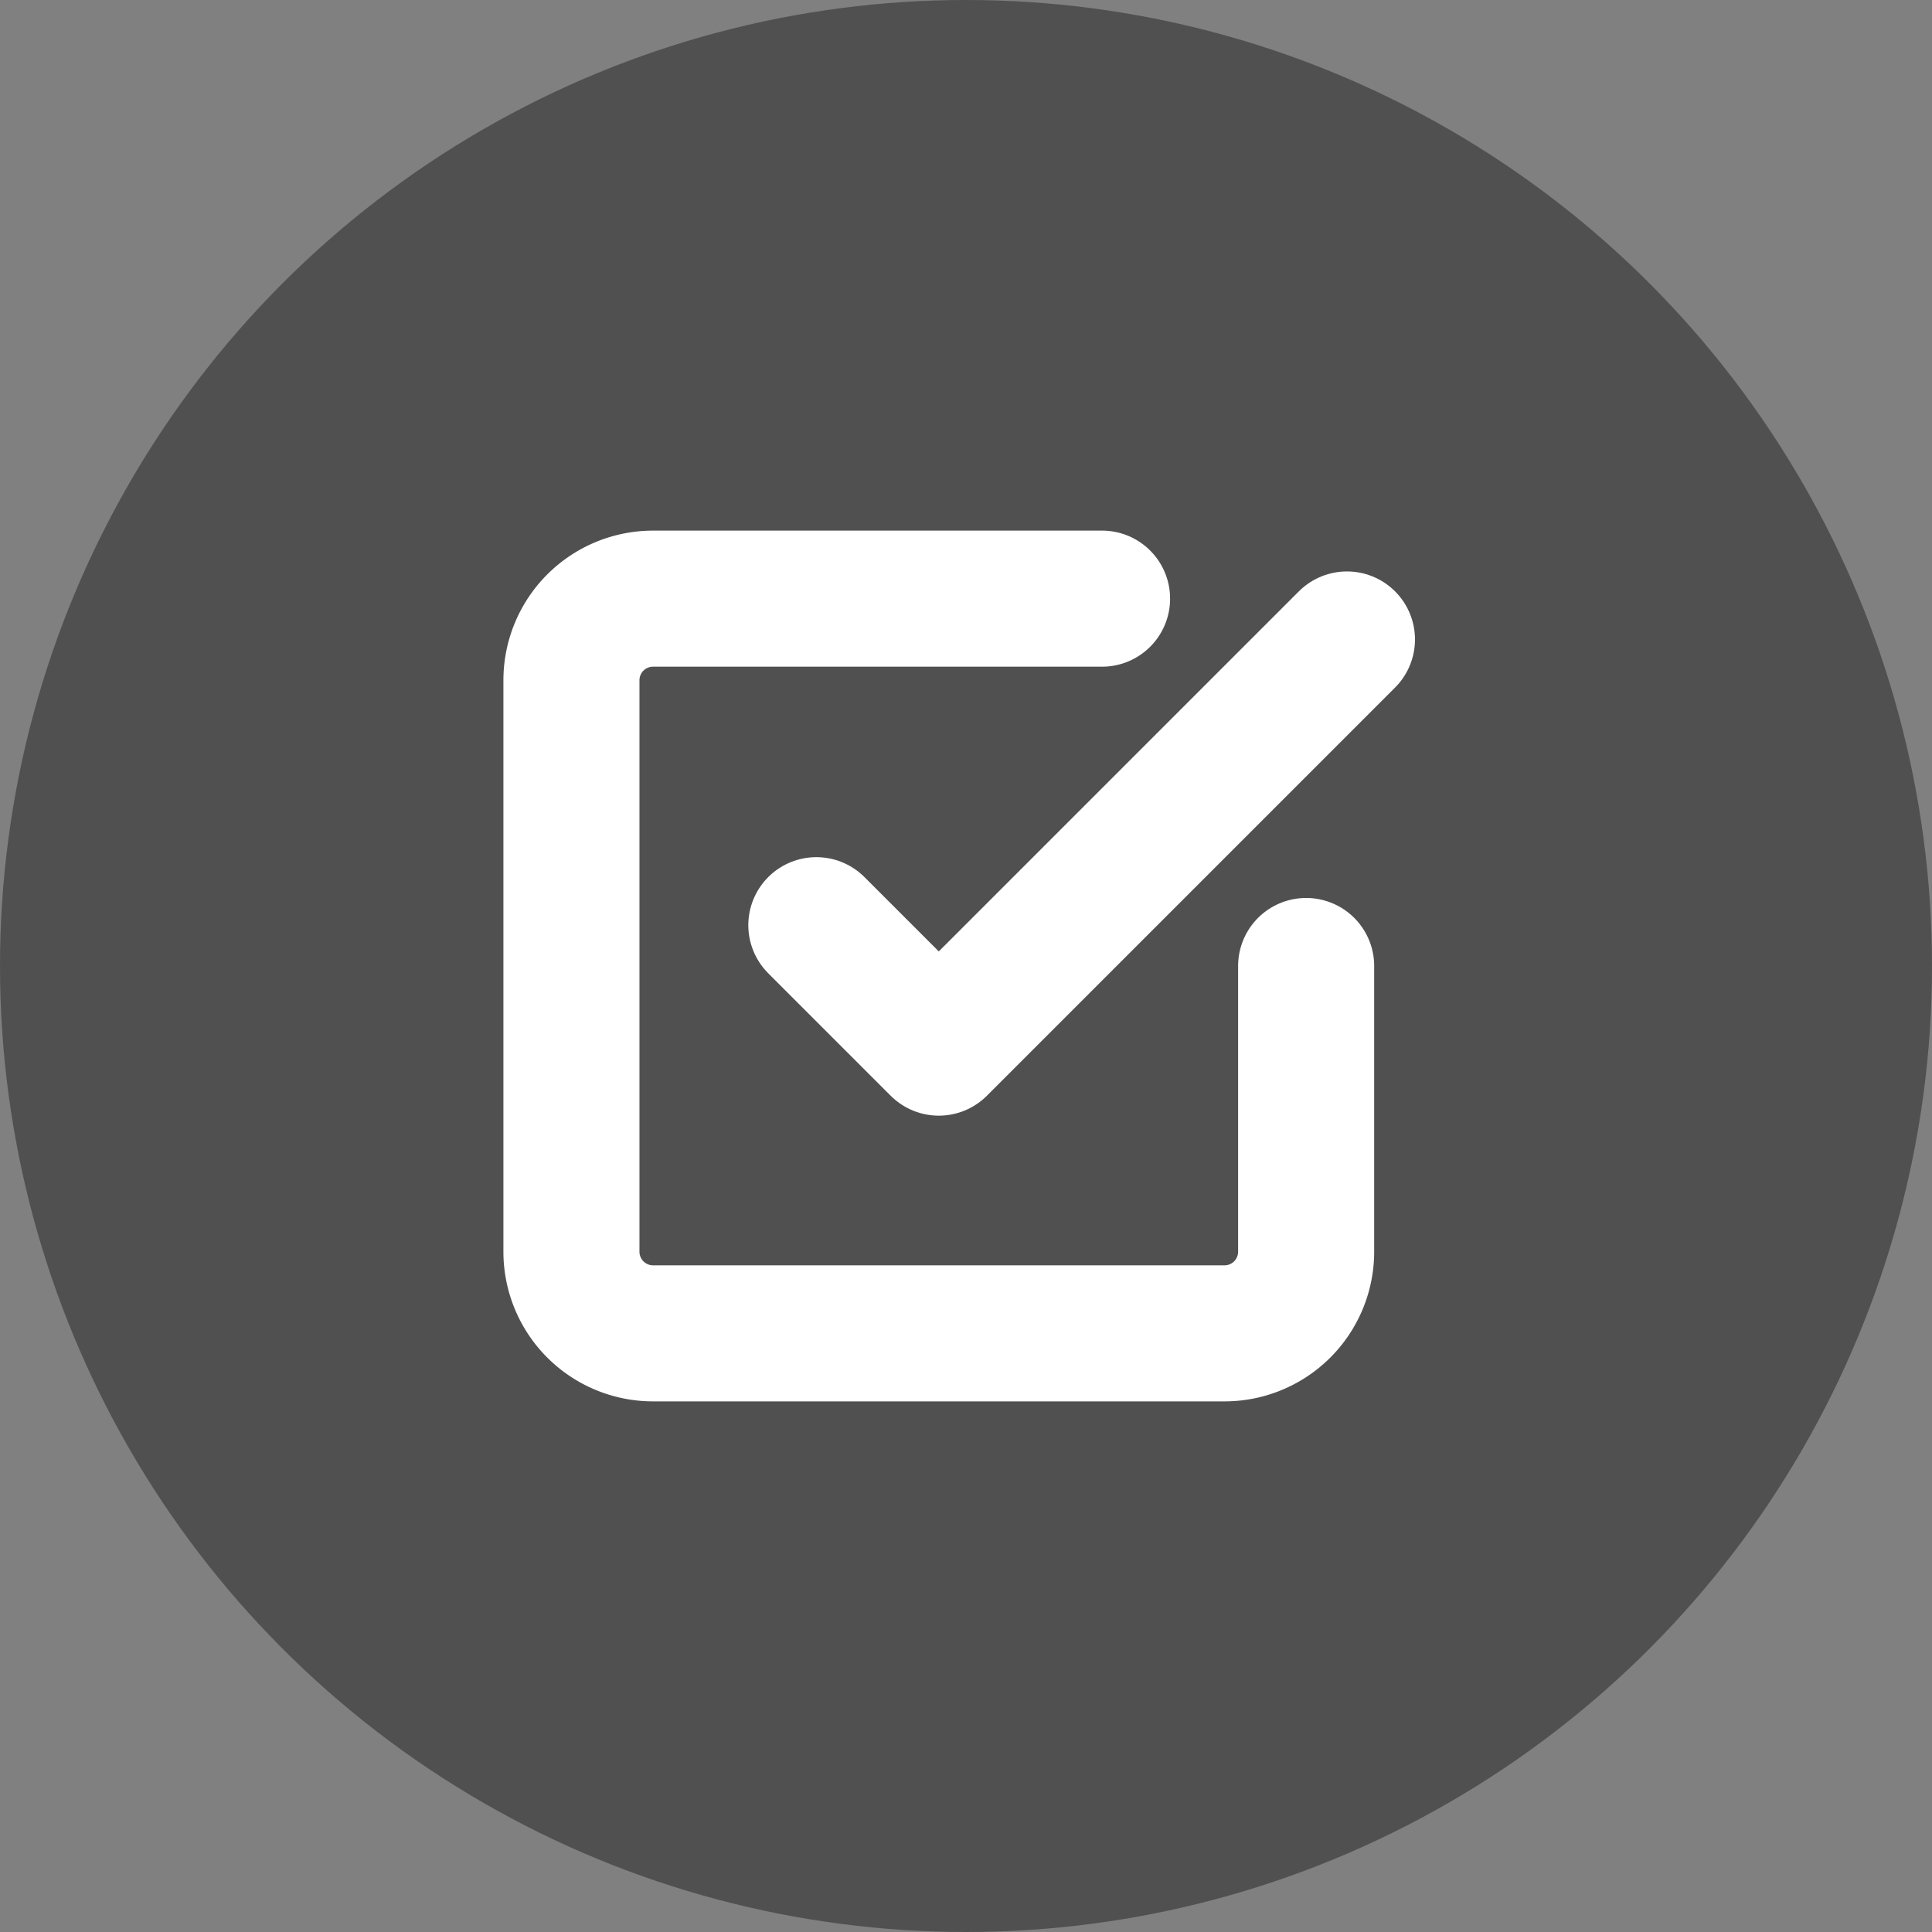
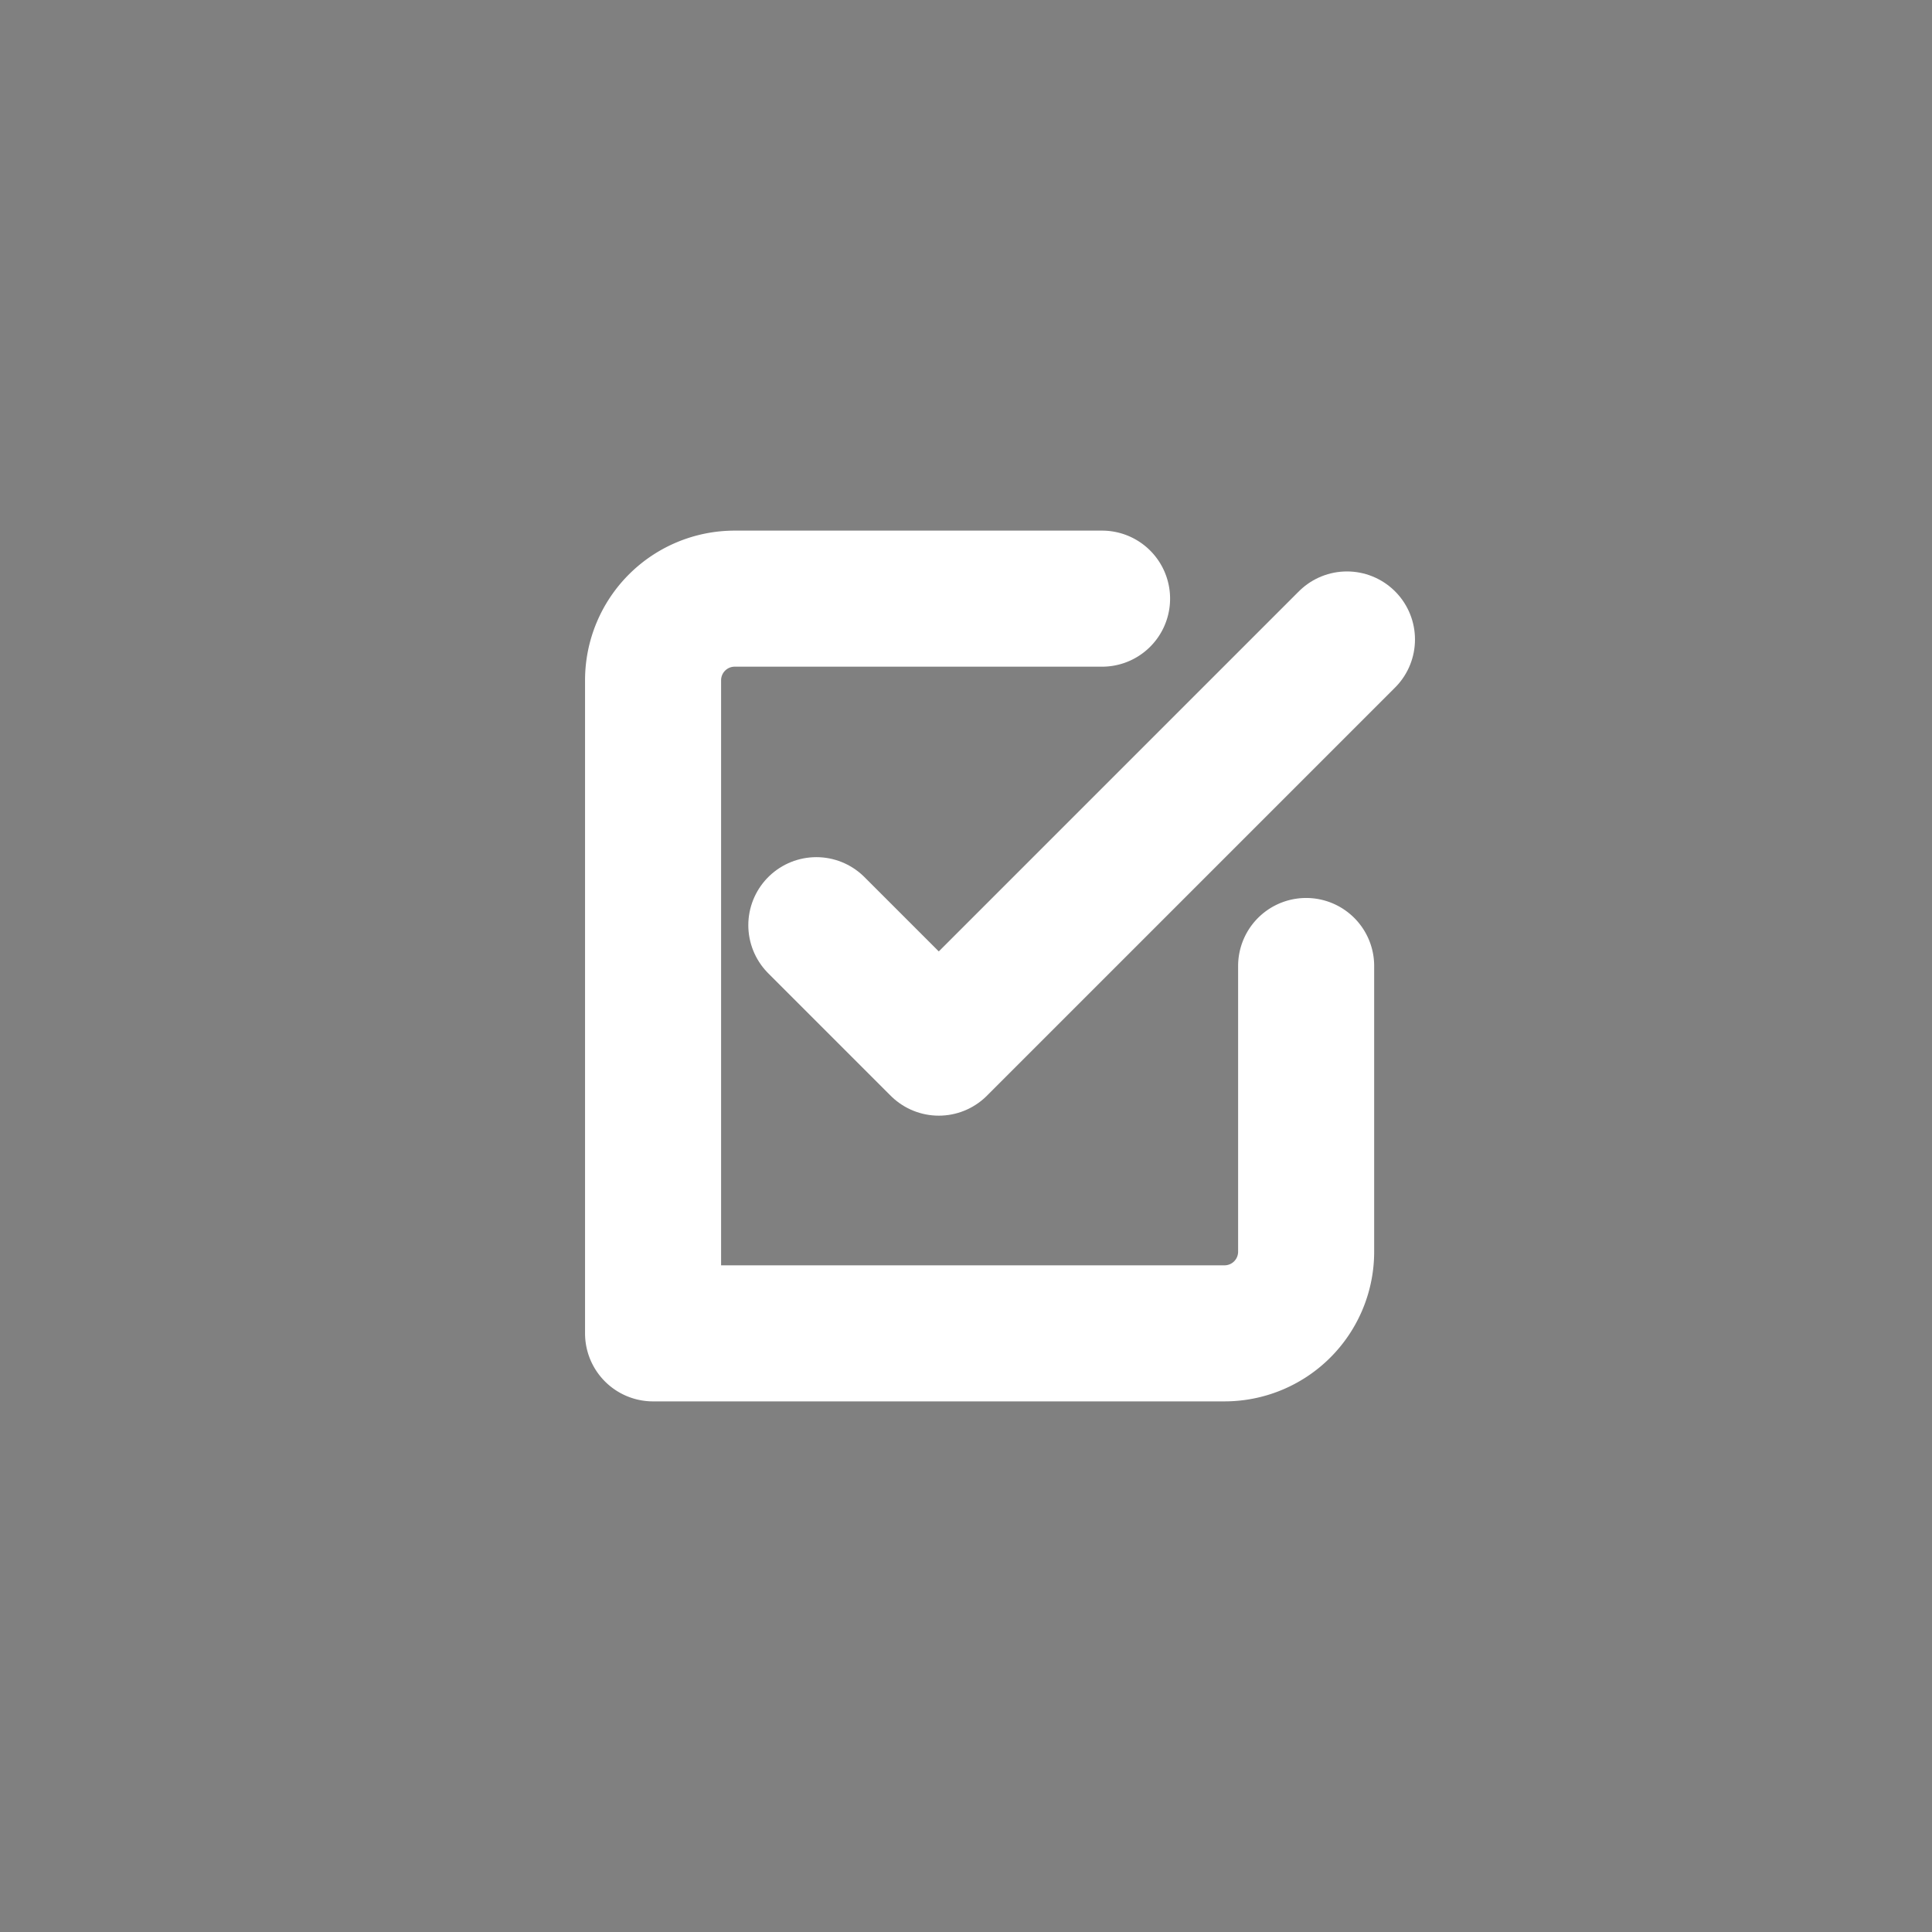
<svg xmlns="http://www.w3.org/2000/svg" width="71" height="71" viewBox="0 0 71 71">
  <rect x="0" y="0" width="71" height="71" fill="#808080" stroke="none" />
-   <circle id="Ellipse_30" data-name="Ellipse 30" cx="35.5" cy="35.5" r="35.5" fill="#505050" />
  <g id="Icon_feather-check-square" data-name="Icon feather-check-square" transform="translate(16.5 17.5)">
    <path id="Pfad_54" data-name="Pfad 54" d="M13.5,16.5,18,21,33,6" fill="none" stroke="#fff" stroke-linecap="round" stroke-linejoin="round" stroke-width="5" />
-     <path id="Pfad_55" data-name="Pfad 55" d="M31.5,18V28.5a3,3,0,0,1-3,3H7.5a3,3,0,0,1-3-3V7.5a3,3,0,0,1,3-3H24" fill="none" stroke="#fff" stroke-linecap="round" stroke-linejoin="round" stroke-width="5" />
+     <path id="Pfad_55" data-name="Pfad 55" d="M31.5,18V28.5a3,3,0,0,1-3,3H7.5V7.5a3,3,0,0,1,3-3H24" fill="none" stroke="#fff" stroke-linecap="round" stroke-linejoin="round" stroke-width="5" />
  </g>
</svg>